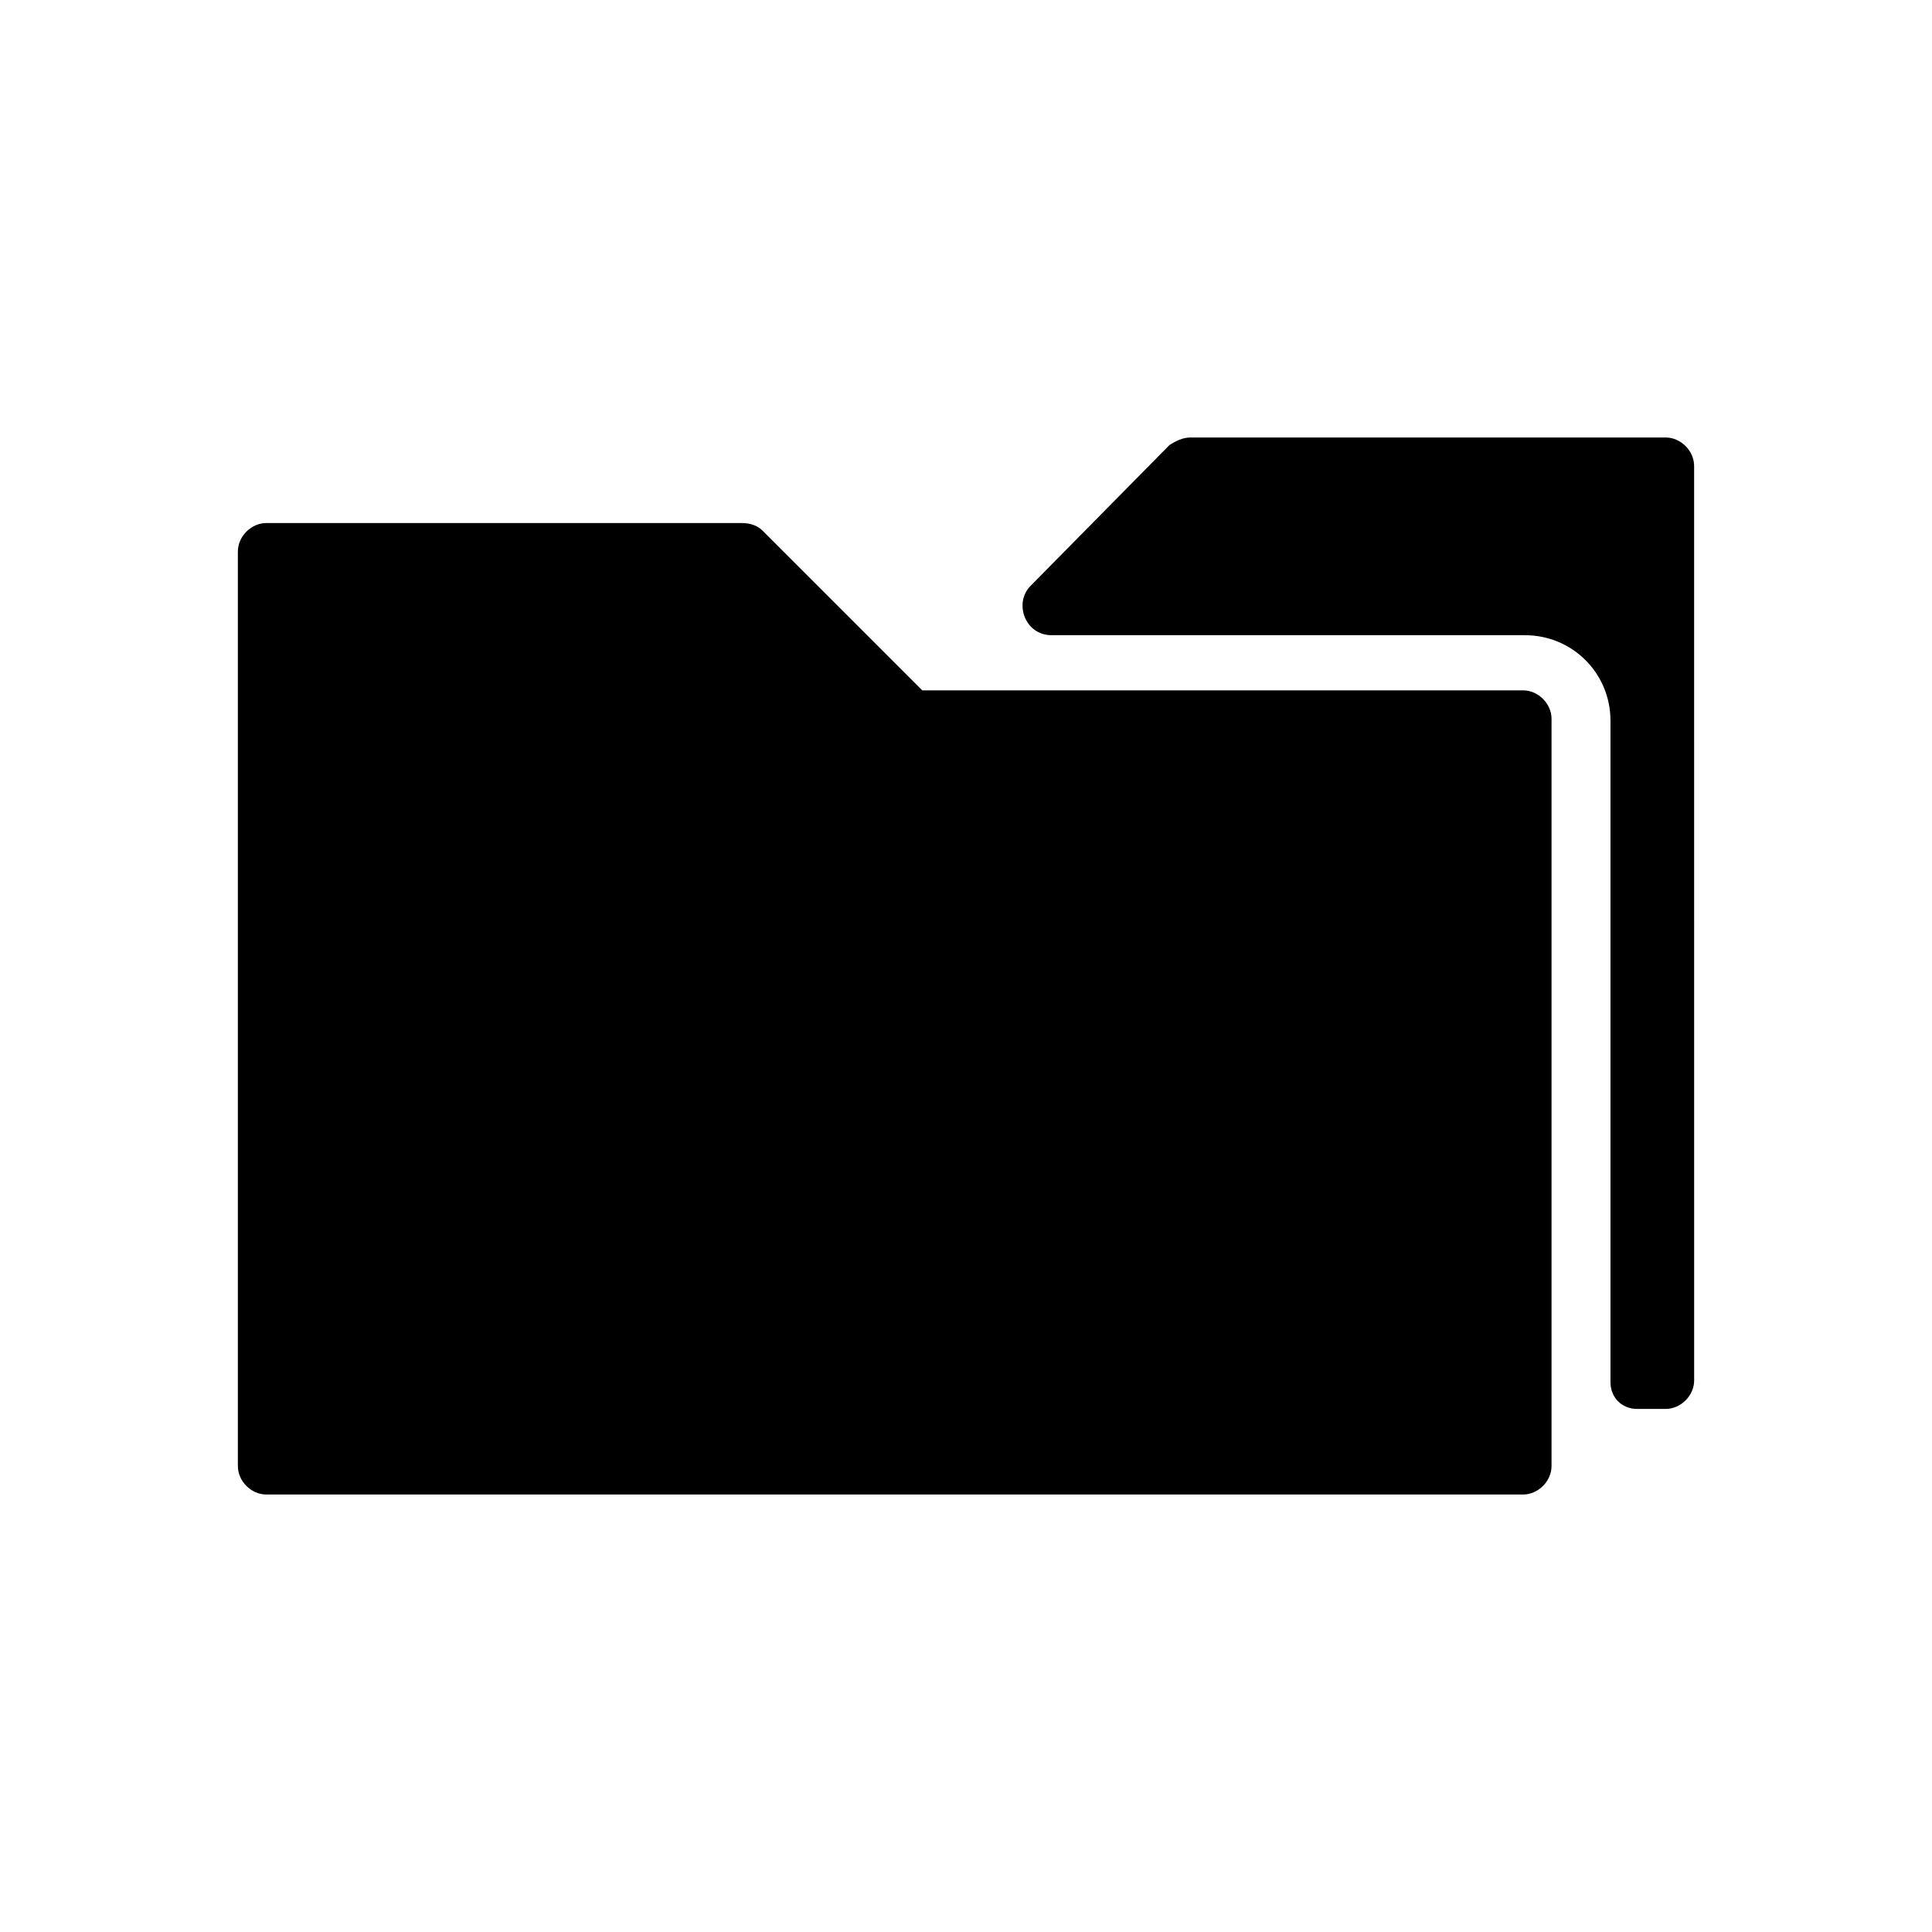
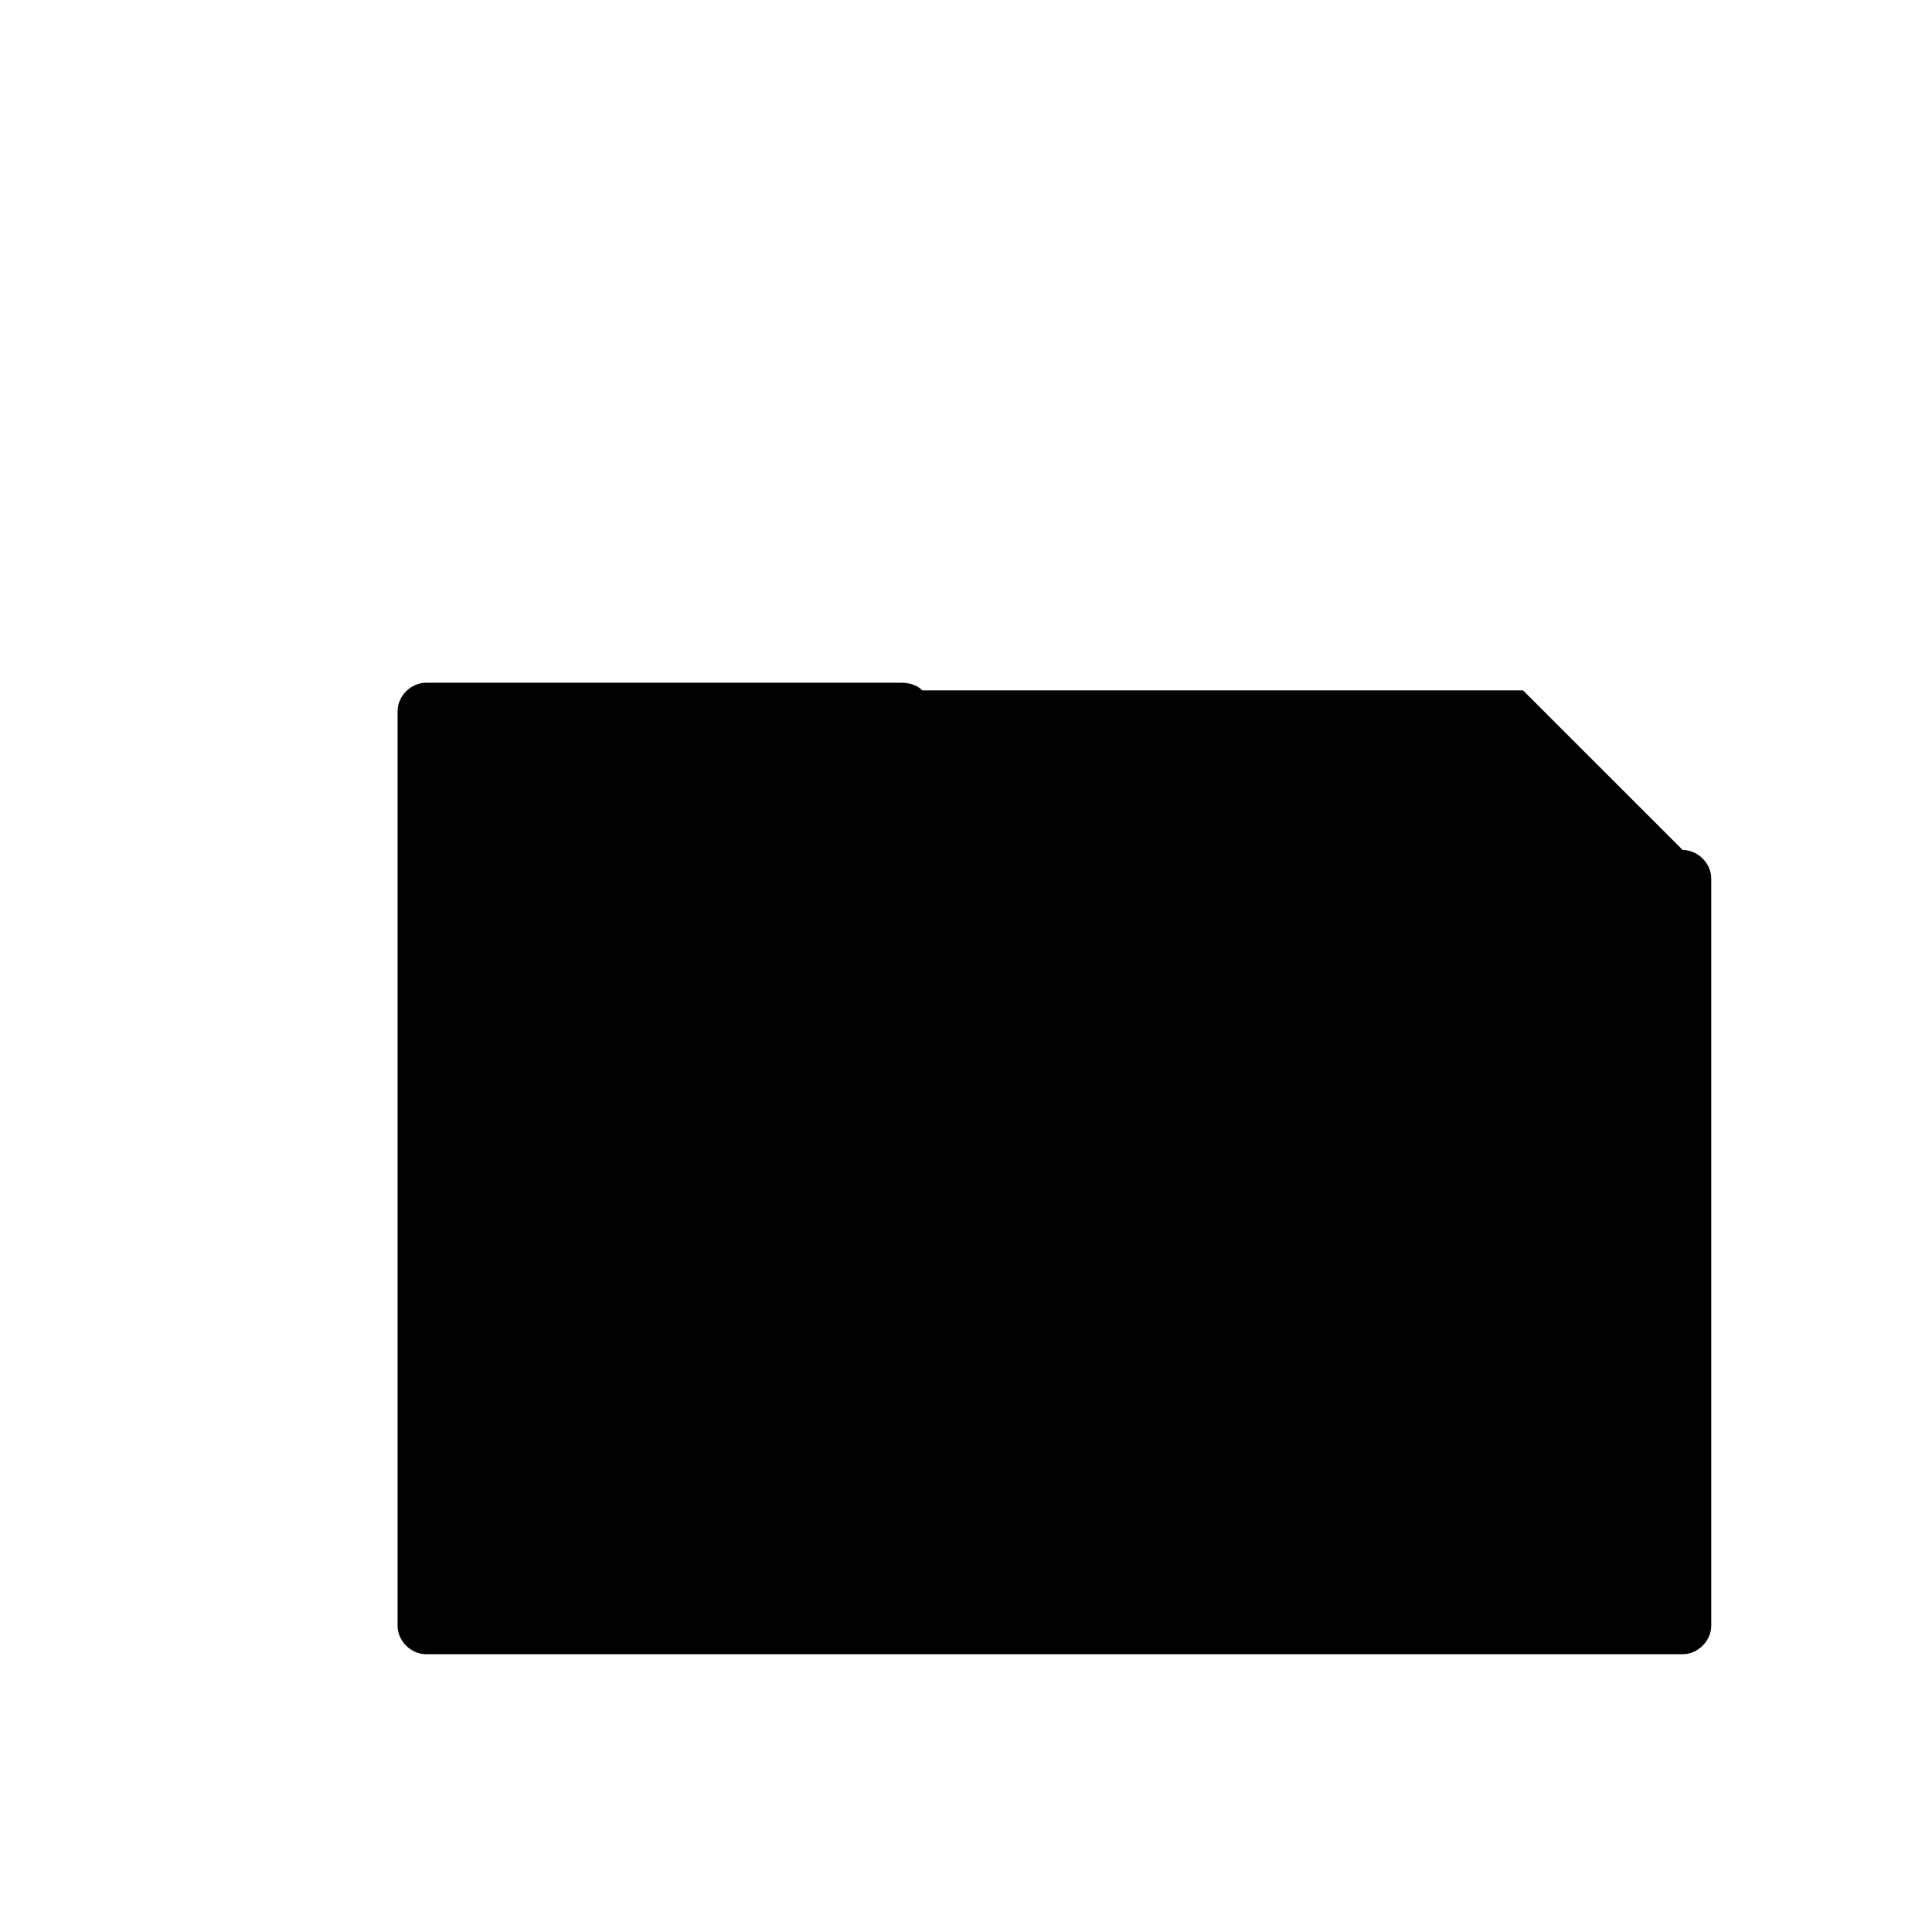
<svg xmlns="http://www.w3.org/2000/svg" fill="#000000" width="800px" height="800px" version="1.1" viewBox="144 144 512 512">
  <g>
-     <path d="m547.61 326.95h-159.2l-42.32-42.32c-1.512-1.512-3.527-2.016-5.543-2.016h-125.95c-4.031 0-7.559 3.527-7.559 7.559v242.33c0 4.031 3.527 7.559 7.559 7.559h333.02c4.031 0 7.559-3.527 7.559-7.559v-198c0-4.031-3.527-7.559-7.559-7.559z" />
-     <path d="m585.4 259.94h-125.95c-2.016 0-4.031 1.008-5.543 2.016l-36.777 37.281c-4.535 4.535-1.512 13.098 5.543 13.098h125.45c12.594 0 22.672 10.078 22.672 22.672v175.32c0 4.031 3.023 7.055 7.055 7.055h7.559c4.031 0 7.559-3.527 7.559-7.559l-0.008-242.33c0-4.031-3.527-7.555-7.555-7.555z" />
+     <path d="m547.61 326.95h-159.2c-1.512-1.512-3.527-2.016-5.543-2.016h-125.95c-4.031 0-7.559 3.527-7.559 7.559v242.33c0 4.031 3.527 7.559 7.559 7.559h333.02c4.031 0 7.559-3.527 7.559-7.559v-198c0-4.031-3.527-7.559-7.559-7.559z" />
  </g>
</svg>